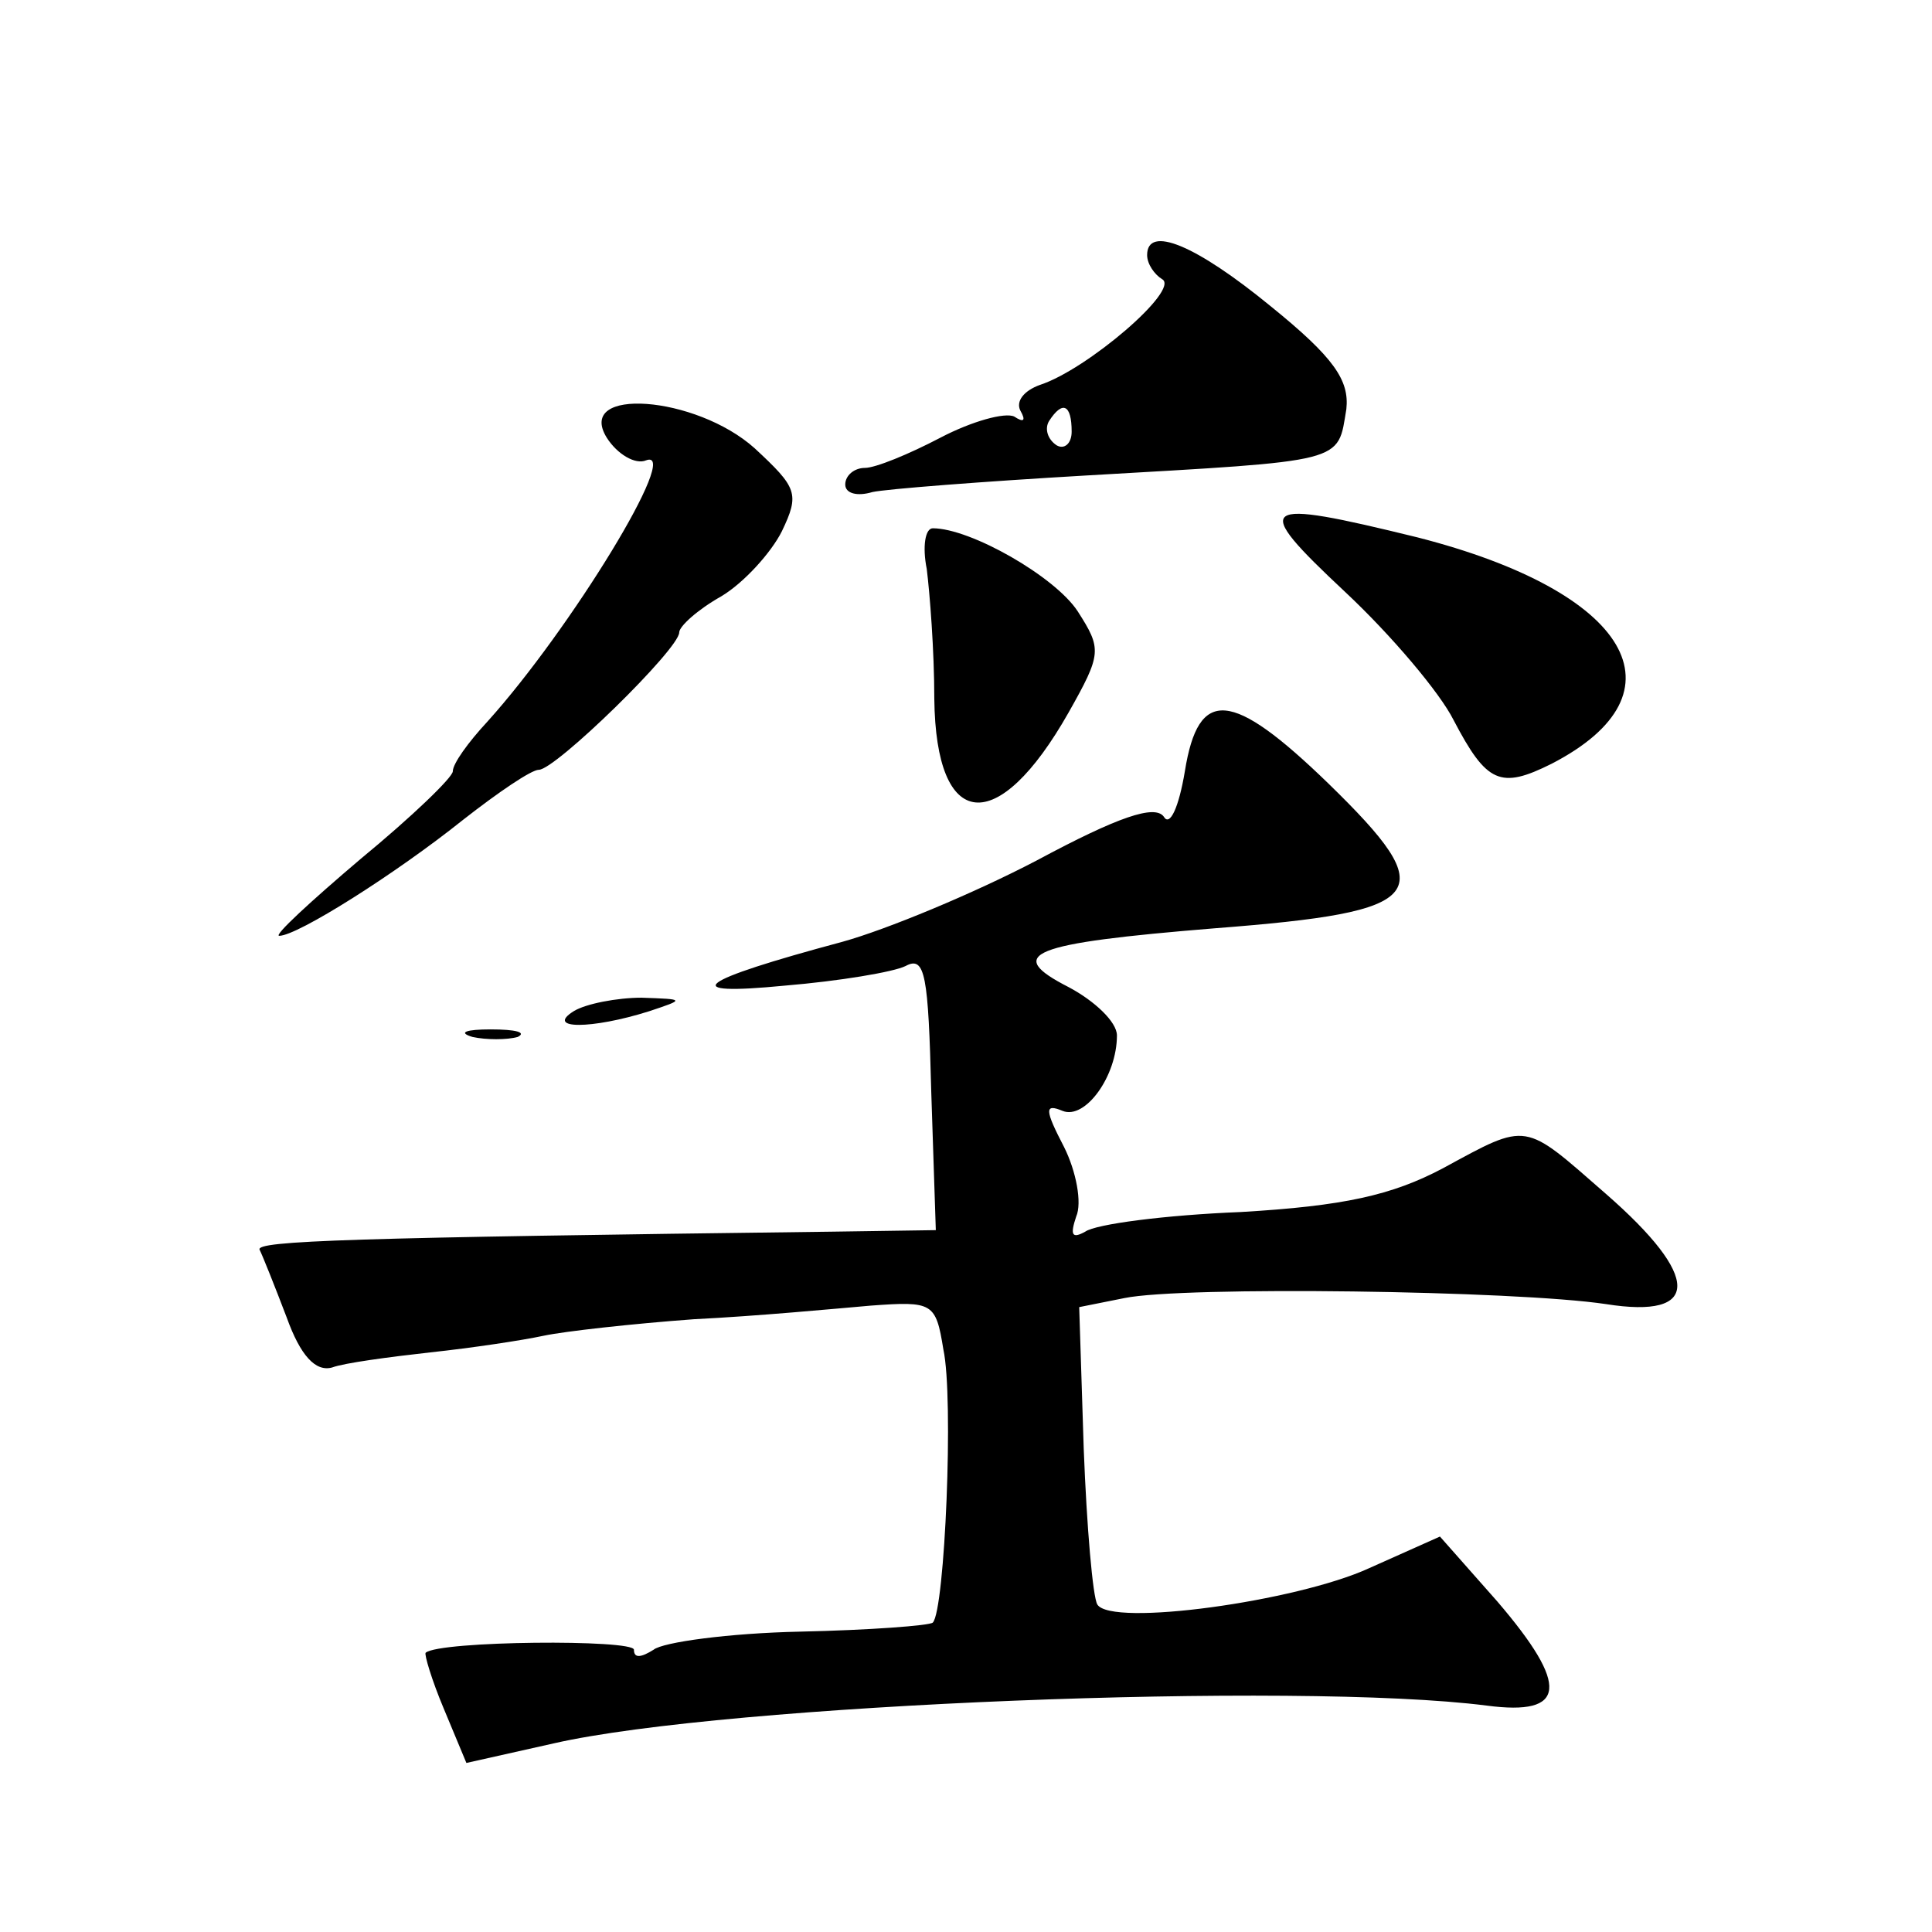
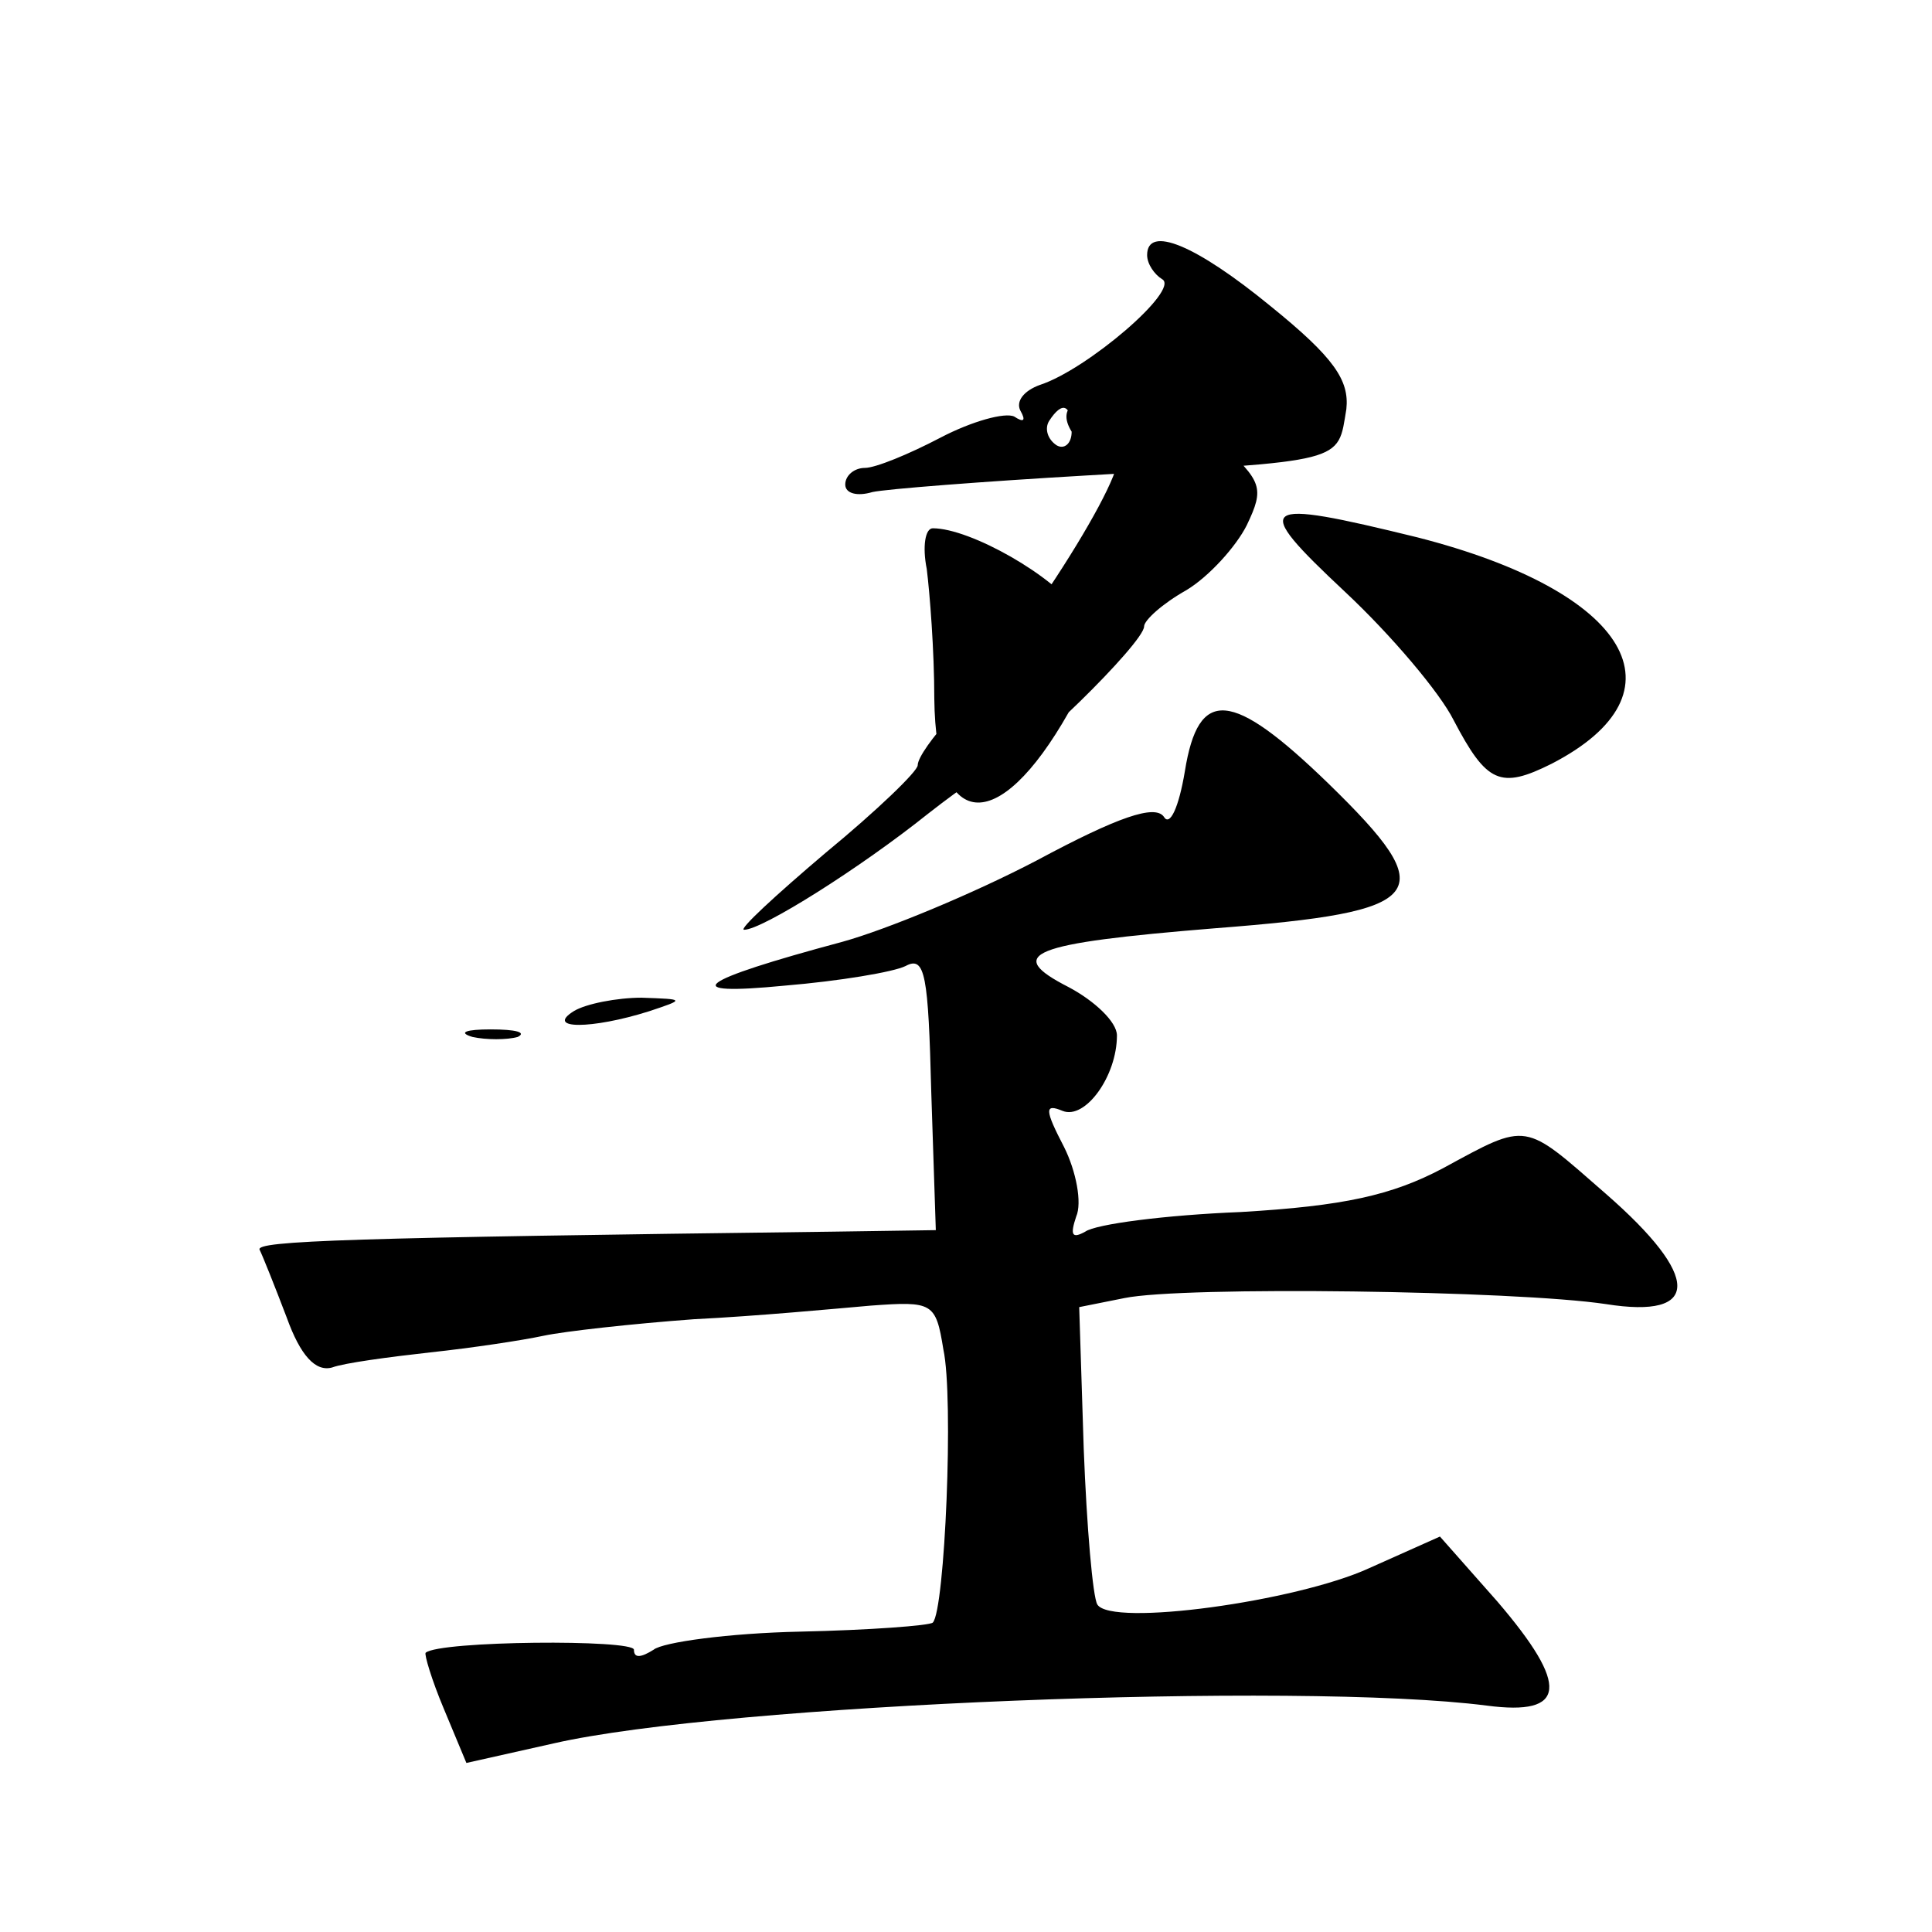
<svg xmlns="http://www.w3.org/2000/svg" version="1.0" width="128pt" height="128pt" viewBox="0 0 128 128" preserveAspectRatio="xMidYMid meet">
  <g transform="translate(0,128) scale(0.1,-0.1)" fill="#0" stroke="none">
-     <path d="M760 1111 c0 -6 5 -13 10 -16 12 -7 -50 -60 -81 -70 -11 -4 -16 -11 -13 -17 4 -7 2 -8 -4 -4 -6 3 -28 -3 -49 -14 -21 -11 -43 -20 -50 -20 -7 0 -13 -5 -13 -11 0 -6 8 -8 18 -5 9 2 73 7 142 11 173 10 166 8 172 44 2 19 -8 34 -50 68 -50 41 -82 54 -82 34z m-50 -117 c0 -8 -5 -12 -10 -9 -6 4 -8 11 -5 16 9 14 15 11 15 -7z M402 990 c7 -11 19 -18 26 -15 24 9 -50 -112 -105 -173 -13 -14 -23 -28 -23 -33 0 -4 -27 -30 -61 -58 -33 -28 -58 -51 -54 -51 12 0 77 41 122 77 23 18 45 33 50 33 11 0 93 80 93 91 0 4 12 15 28 24 15 9 33 29 40 43 12 25 10 29 -18 55 -39 35 -119 41 -98 7z M891 888 c31 -29 63 -67 72 -85 22 -42 31 -46 65 -29 91 47 52 114 -89 150 -106 26 -111 23 -48 -36z M614 903 c2 -16 5 -54 5 -86 1 -88 42 -92 89 -9 22 39 22 42 6 67 -15 23 -71 55 -96 55 -5 0 -7 -12 -4 -27z M785 769 c-4 -24 -10 -37 -14 -30 -6 8 -30 0 -84 -29 -42 -22 -100 -46 -129 -54 -97 -26 -110 -36 -38 -29 36 3 72 9 80 13 13 7 15 -6 17 -84 l3 -91 -68 -1 c-320 -4 -383 -6 -380 -12 2 -4 10 -24 18 -45 9 -25 19 -36 30 -33 8 3 38 7 65 10 28 3 61 8 75 11 14 3 59 8 100 11 41 2 94 7 117 9 41 3 43 2 48 -29 7 -32 1 -173 -7 -181 -2 -2 -42 -5 -88 -6 -47 -1 -91 -7 -97 -12 -8 -5 -13 -6 -13 0 0 7 -129 6 -138 -2 -1 -1 4 -18 12 -37 l15 -36 58 13 c114 26 493 41 618 25 53 -7 55 13 7 69 l-38 43 -47 -21 c-48 -22 -171 -39 -180 -24 -3 5 -7 51 -9 103 l-3 94 30 6 c39 8 259 5 319 -4 63 -10 63 18 0 73 -55 48 -51 48 -108 17 -34 -18 -66 -25 -134 -29 -50 -2 -96 -8 -103 -13 -9 -5 -10 -2 -6 10 4 9 0 30 -8 46 -13 25 -13 29 -1 24 15 -6 36 23 36 50 0 9 -15 23 -32 32 -43 22 -26 29 97 39 142 11 151 22 75 96 -64 62 -86 64 -95 8z M380 610 c-19 -12 12 -12 50 0 24 8 24 8 -5 9 -16 0 -37 -4 -45 -9z M313 593 c9 -2 23 -2 30 0 6 3 -1 5 -18 5 -16 0 -22 -2 -12 -5z" />
+     <path d="M760 1111 c0 -6 5 -13 10 -16 12 -7 -50 -60 -81 -70 -11 -4 -16 -11 -13 -17 4 -7 2 -8 -4 -4 -6 3 -28 -3 -49 -14 -21 -11 -43 -20 -50 -20 -7 0 -13 -5 -13 -11 0 -6 8 -8 18 -5 9 2 73 7 142 11 173 10 166 8 172 44 2 19 -8 34 -50 68 -50 41 -82 54 -82 34z m-50 -117 c0 -8 -5 -12 -10 -9 -6 4 -8 11 -5 16 9 14 15 11 15 -7z c7 -11 19 -18 26 -15 24 9 -50 -112 -105 -173 -13 -14 -23 -28 -23 -33 0 -4 -27 -30 -61 -58 -33 -28 -58 -51 -54 -51 12 0 77 41 122 77 23 18 45 33 50 33 11 0 93 80 93 91 0 4 12 15 28 24 15 9 33 29 40 43 12 25 10 29 -18 55 -39 35 -119 41 -98 7z M891 888 c31 -29 63 -67 72 -85 22 -42 31 -46 65 -29 91 47 52 114 -89 150 -106 26 -111 23 -48 -36z M614 903 c2 -16 5 -54 5 -86 1 -88 42 -92 89 -9 22 39 22 42 6 67 -15 23 -71 55 -96 55 -5 0 -7 -12 -4 -27z M785 769 c-4 -24 -10 -37 -14 -30 -6 8 -30 0 -84 -29 -42 -22 -100 -46 -129 -54 -97 -26 -110 -36 -38 -29 36 3 72 9 80 13 13 7 15 -6 17 -84 l3 -91 -68 -1 c-320 -4 -383 -6 -380 -12 2 -4 10 -24 18 -45 9 -25 19 -36 30 -33 8 3 38 7 65 10 28 3 61 8 75 11 14 3 59 8 100 11 41 2 94 7 117 9 41 3 43 2 48 -29 7 -32 1 -173 -7 -181 -2 -2 -42 -5 -88 -6 -47 -1 -91 -7 -97 -12 -8 -5 -13 -6 -13 0 0 7 -129 6 -138 -2 -1 -1 4 -18 12 -37 l15 -36 58 13 c114 26 493 41 618 25 53 -7 55 13 7 69 l-38 43 -47 -21 c-48 -22 -171 -39 -180 -24 -3 5 -7 51 -9 103 l-3 94 30 6 c39 8 259 5 319 -4 63 -10 63 18 0 73 -55 48 -51 48 -108 17 -34 -18 -66 -25 -134 -29 -50 -2 -96 -8 -103 -13 -9 -5 -10 -2 -6 10 4 9 0 30 -8 46 -13 25 -13 29 -1 24 15 -6 36 23 36 50 0 9 -15 23 -32 32 -43 22 -26 29 97 39 142 11 151 22 75 96 -64 62 -86 64 -95 8z M380 610 c-19 -12 12 -12 50 0 24 8 24 8 -5 9 -16 0 -37 -4 -45 -9z M313 593 c9 -2 23 -2 30 0 6 3 -1 5 -18 5 -16 0 -22 -2 -12 -5z" />
  </g>
</svg>